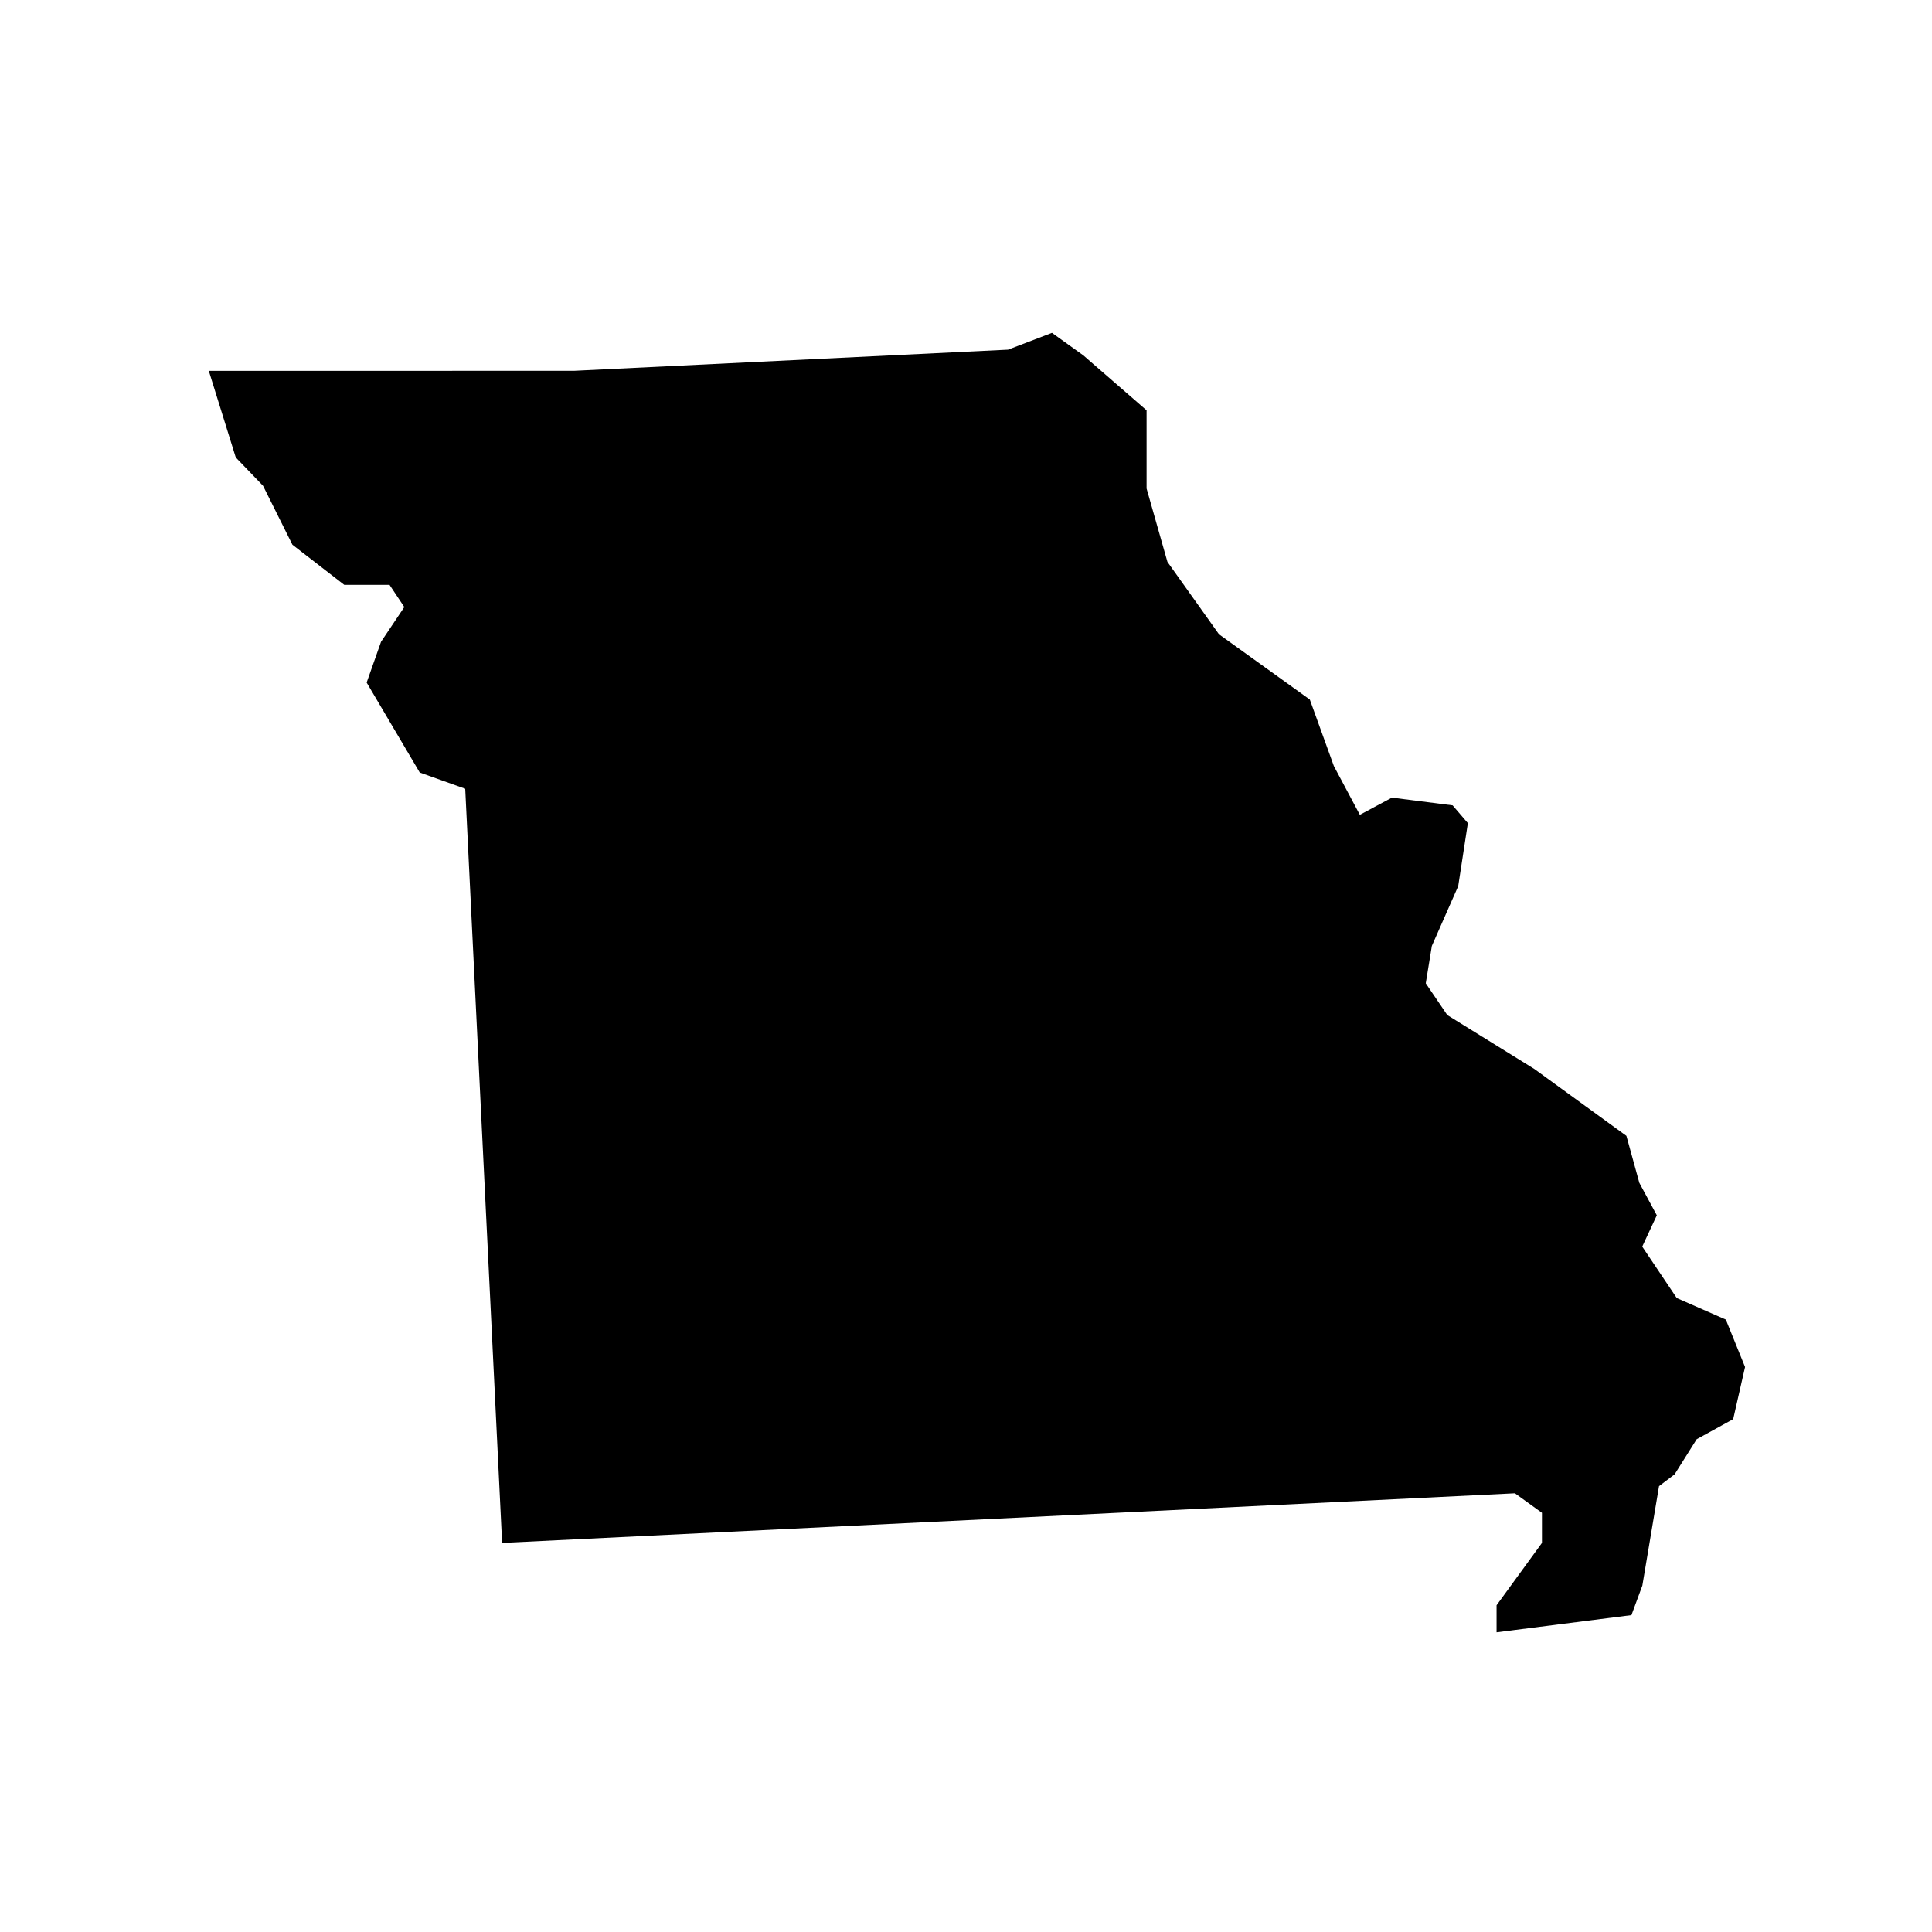
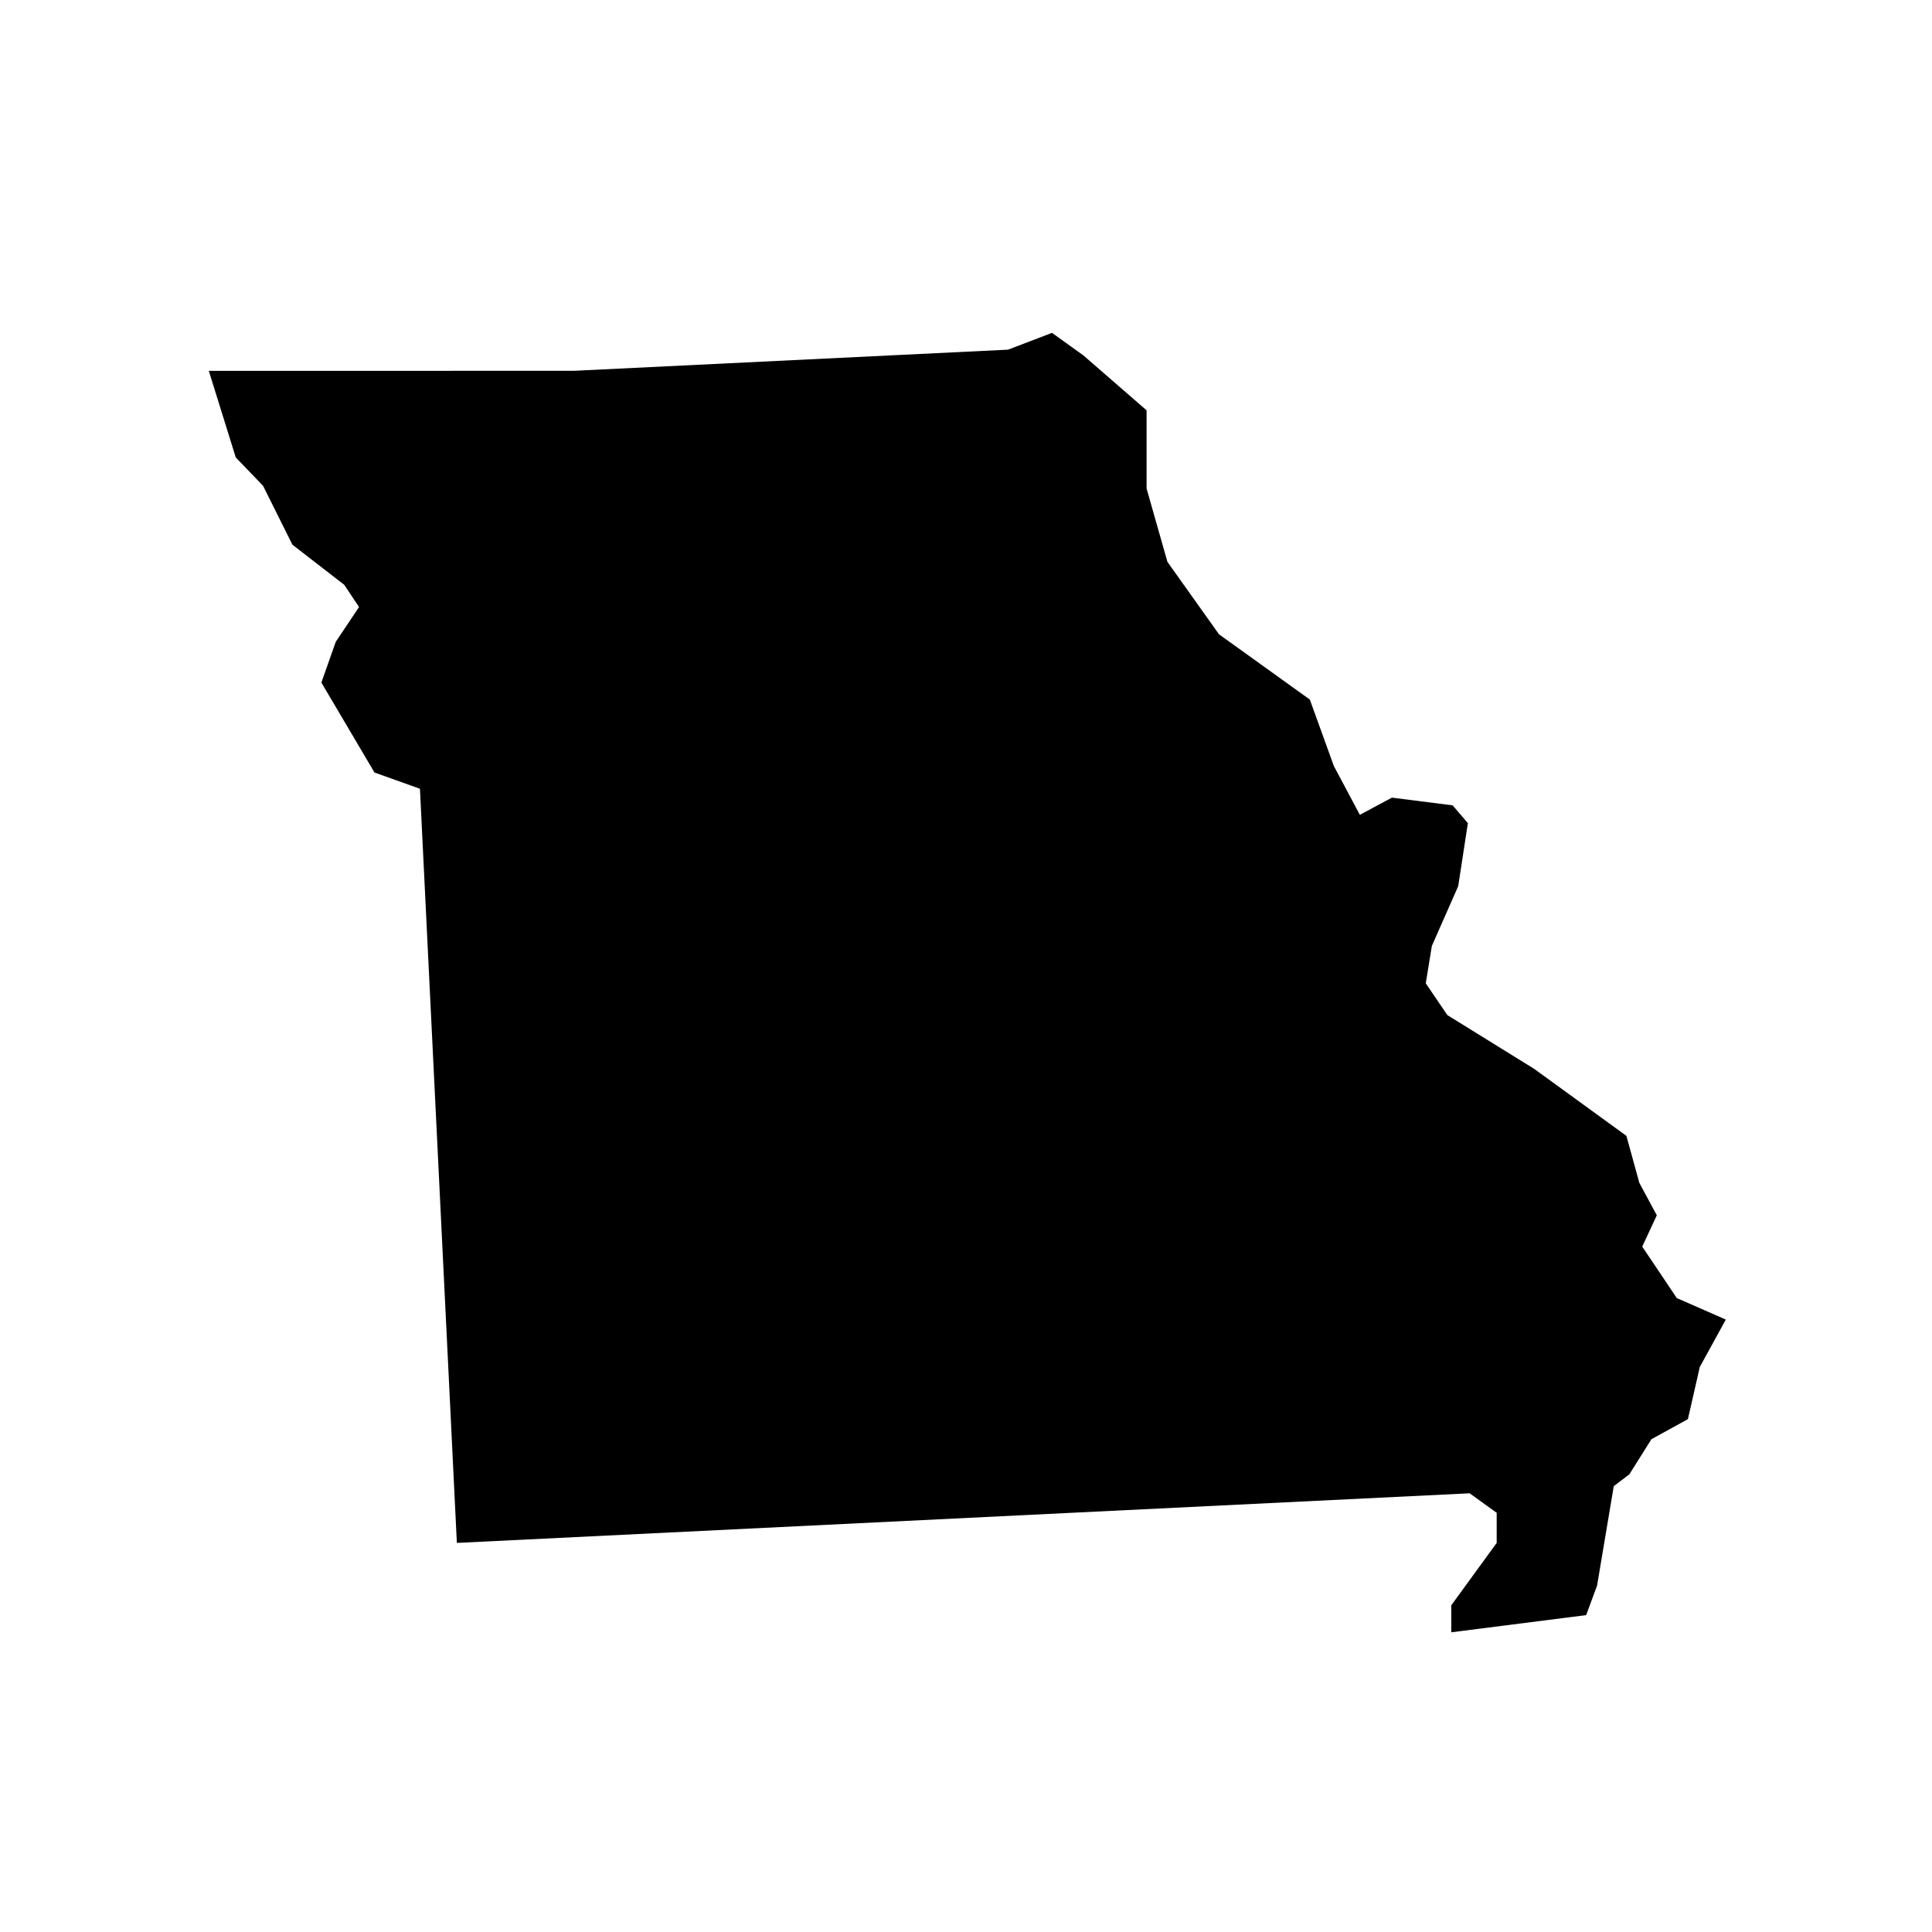
<svg xmlns="http://www.w3.org/2000/svg" fill="#000000" width="800px" height="800px" version="1.1" viewBox="144 144 512 512">
-   <path d="m601.36 493.7-13-5.703-9.152-13.637 3.863-8.293-4.629-8.594-3.43-12.461-24.41-17.734-23.051-14.277-5.707-8.414 1.613-9.906 6.984-15.84 2.559-16.703-4.039-4.711-16.09-2.047-8.496 4.555-6.883-12.918-6.375-17.629-24.07-17.297-13.664-19.191-5.527-19.441v-20.723l-16.758-14.559-8.312-5.965-11.645 4.453-115.05 5.602-96.754 0.008 7.141 22.949 7.238 7.523 6.988 14.02 0.789 1.582 13.742 10.641h11.996l3.914 5.883-6.168 9.211-3.812 10.801 14.07 23.84 12.051 4.301 8.012 163.61 1.77 36.25 268.4-13.148 7.164 5.168v7.981l-12.027 16.523v7.164l35.742-4.551 2.891-7.836 4.422-26.348 4.121-3.117 5.856-9.316 9.672-5.32 3.148-13.816z" />
+   <path d="m601.36 493.7-13-5.703-9.152-13.637 3.863-8.293-4.629-8.594-3.43-12.461-24.41-17.734-23.051-14.277-5.707-8.414 1.613-9.906 6.984-15.84 2.559-16.703-4.039-4.711-16.09-2.047-8.496 4.555-6.883-12.918-6.375-17.629-24.07-17.297-13.664-19.191-5.527-19.441v-20.723l-16.758-14.559-8.312-5.965-11.645 4.453-115.05 5.602-96.754 0.008 7.141 22.949 7.238 7.523 6.988 14.02 0.789 1.582 13.742 10.641l3.914 5.883-6.168 9.211-3.812 10.801 14.07 23.84 12.051 4.301 8.012 163.61 1.77 36.25 268.4-13.148 7.164 5.168v7.981l-12.027 16.523v7.164l35.742-4.551 2.891-7.836 4.422-26.348 4.121-3.117 5.856-9.316 9.672-5.32 3.148-13.816z" />
</svg>